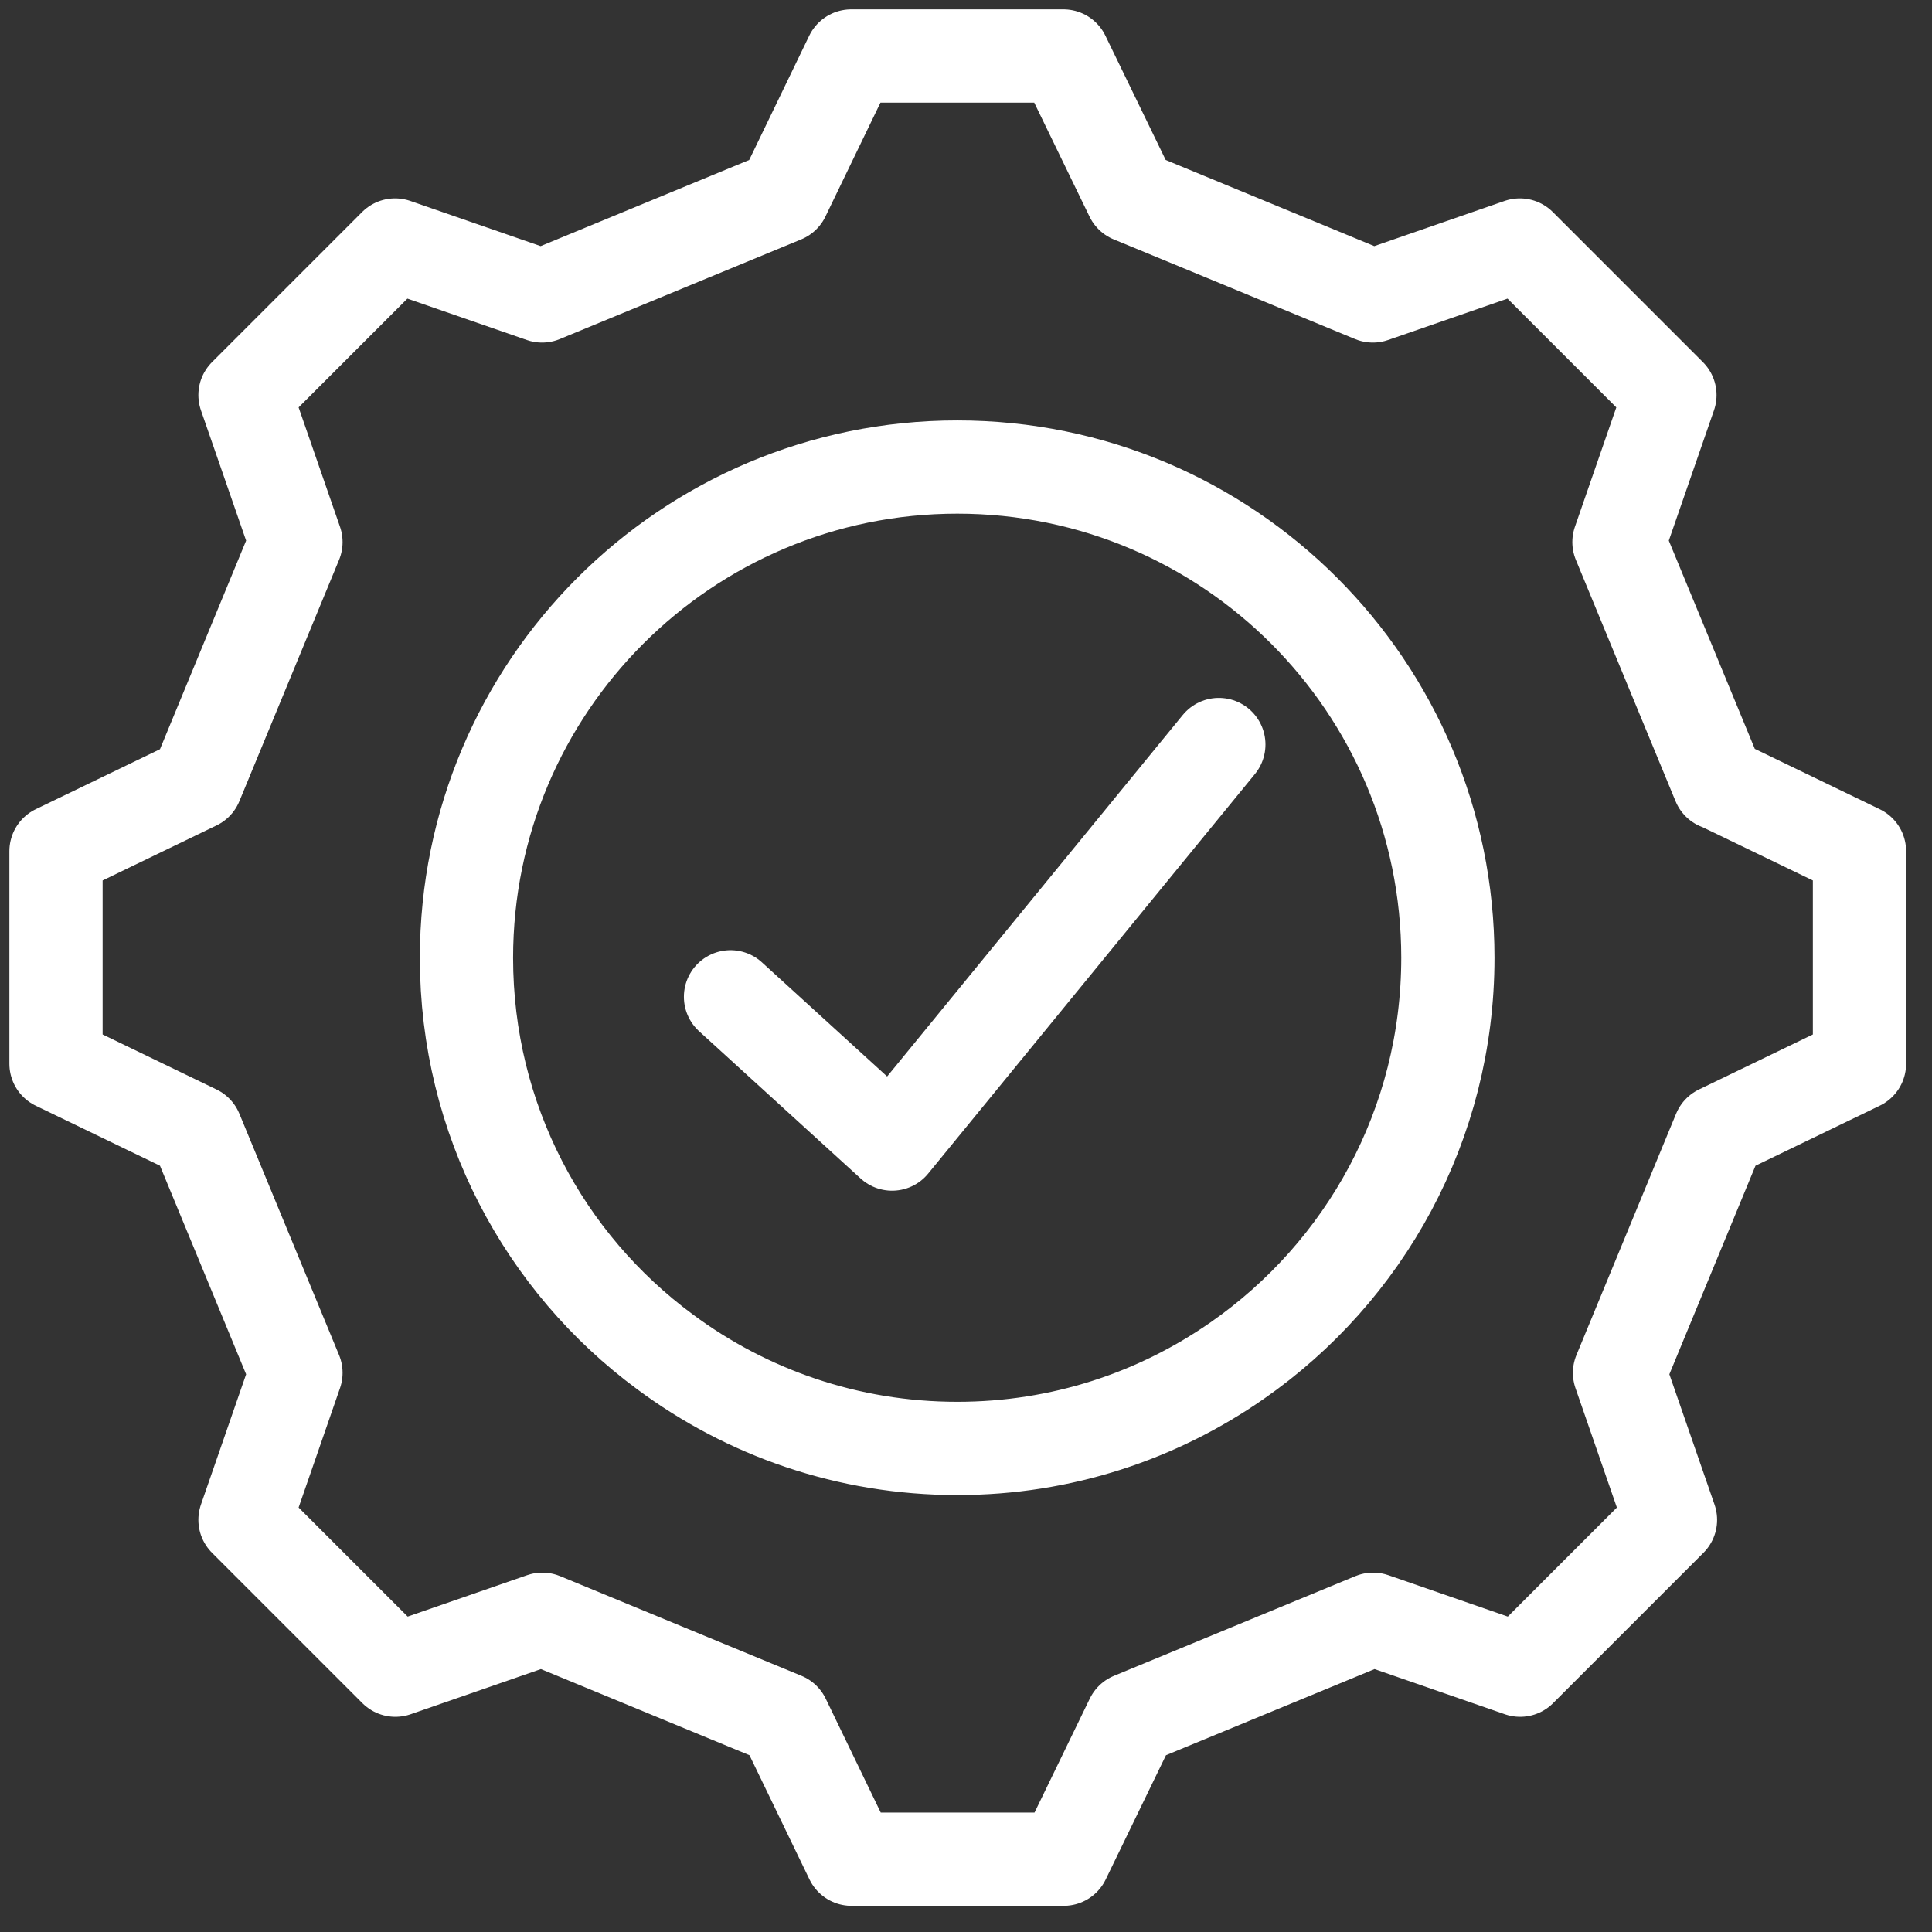
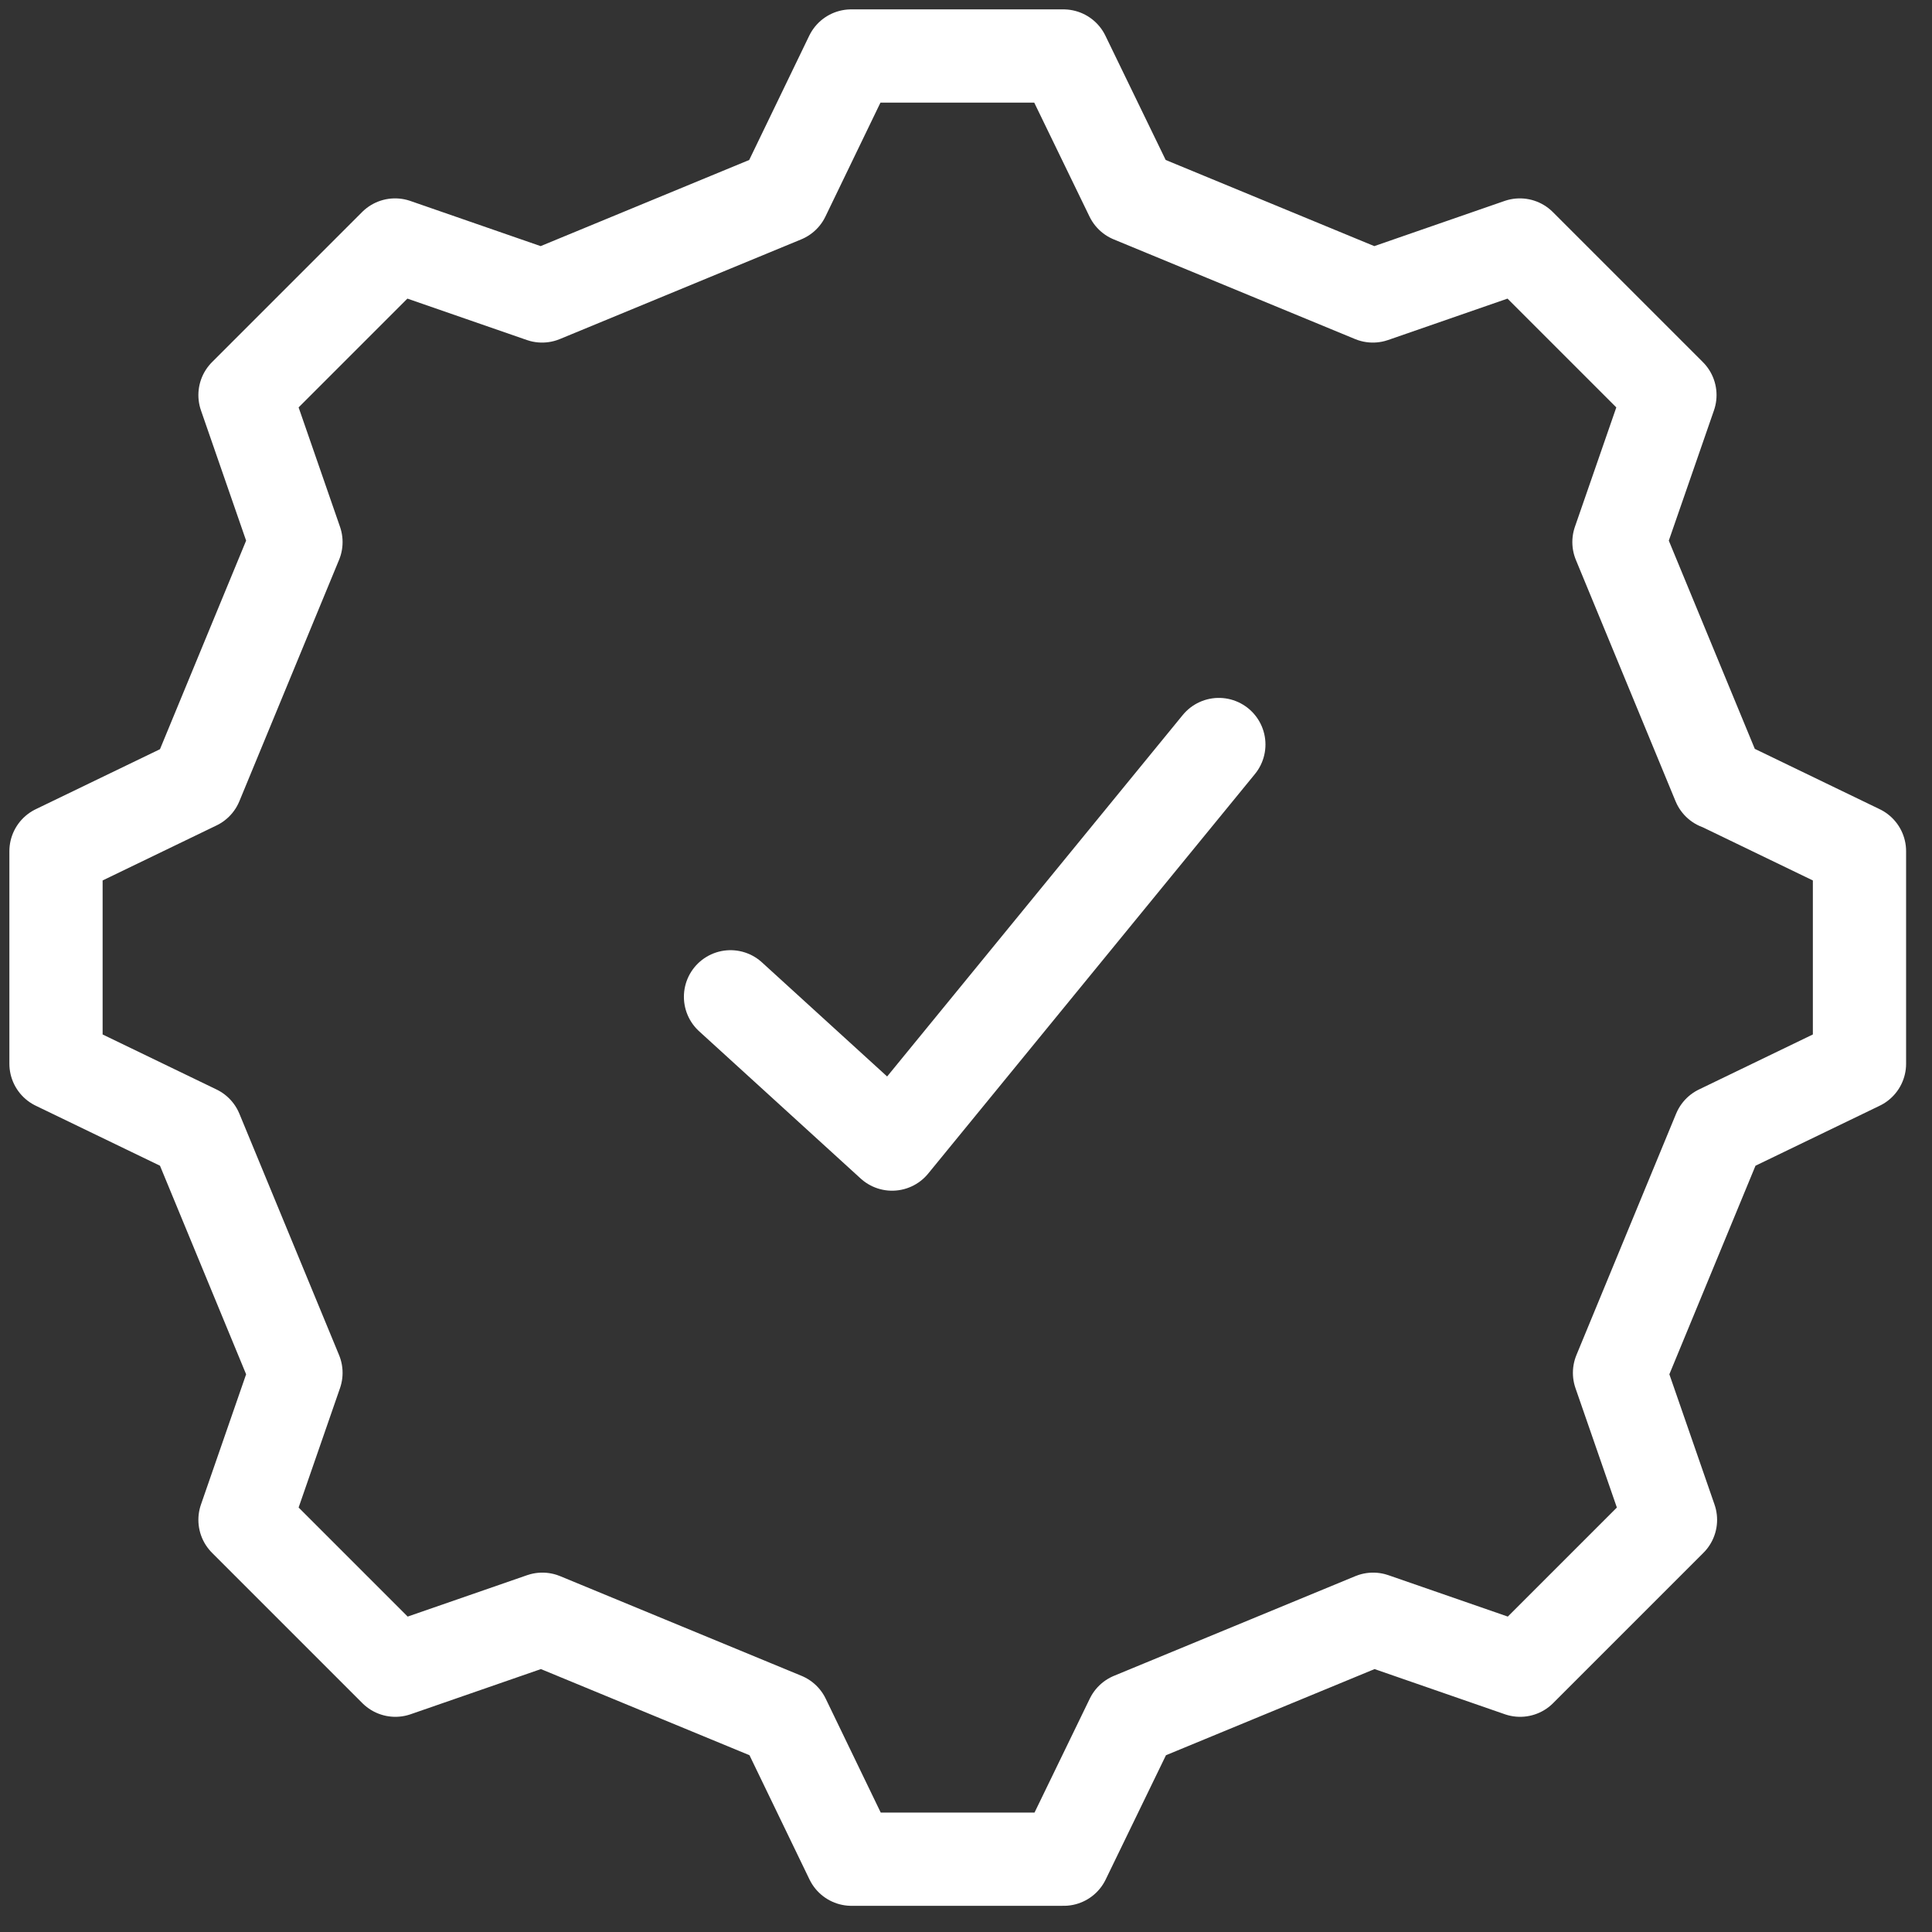
<svg xmlns="http://www.w3.org/2000/svg" width="69" height="69" viewBox="0 0 69 69" fill="none">
  <rect x="0" y="0" width="69" height="69" fill="#333333" stroke="none" />
  <path d="M61.38 27.98L57.82 19.36L59.64 14.11L56.96 11.43L54.28 8.75L49.03 10.57L40.41 7.01L37.98 2H30.4L27.98 7.01L19.36 10.57L14.11 8.75L11.43 11.43L8.75 14.11L10.57 19.36L7.01 27.98L2 30.4V37.99L7.01 40.41L10.57 49.03L8.75 54.28L14.12 59.65L19.37 57.83L27.99 61.39L30.41 66.4H37.99L40.42 61.39L49.04 57.83L54.29 59.65L59.66 54.28L57.84 49.03L61.4 40.41L66.41 37.99V30.4L61.4 27.98H61.38Z" stroke="white" stroke-width="3.33" stroke-linecap="round" stroke-linejoin="round" />
-   <path d="M51.71 34.2C51.71 40.17 48.73 45.43 44.19 48.59C41.35 50.57 37.91 51.73 34.19 51.73C30.28 51.73 26.67 50.45 23.75 48.28C19.44 45.1 16.66 39.98 16.66 34.21C16.66 24.53 24.51 16.68 34.19 16.68C43.87 16.68 51.71 24.53 51.71 34.21V34.2Z" stroke="white" stroke-width="3.33" stroke-linecap="round" stroke-linejoin="round" />
  <path d="M26.09 35.6L31.86 40.86L43.53 26.59" stroke="white" stroke-width="3.33" stroke-linecap="round" stroke-linejoin="round" />
</svg>